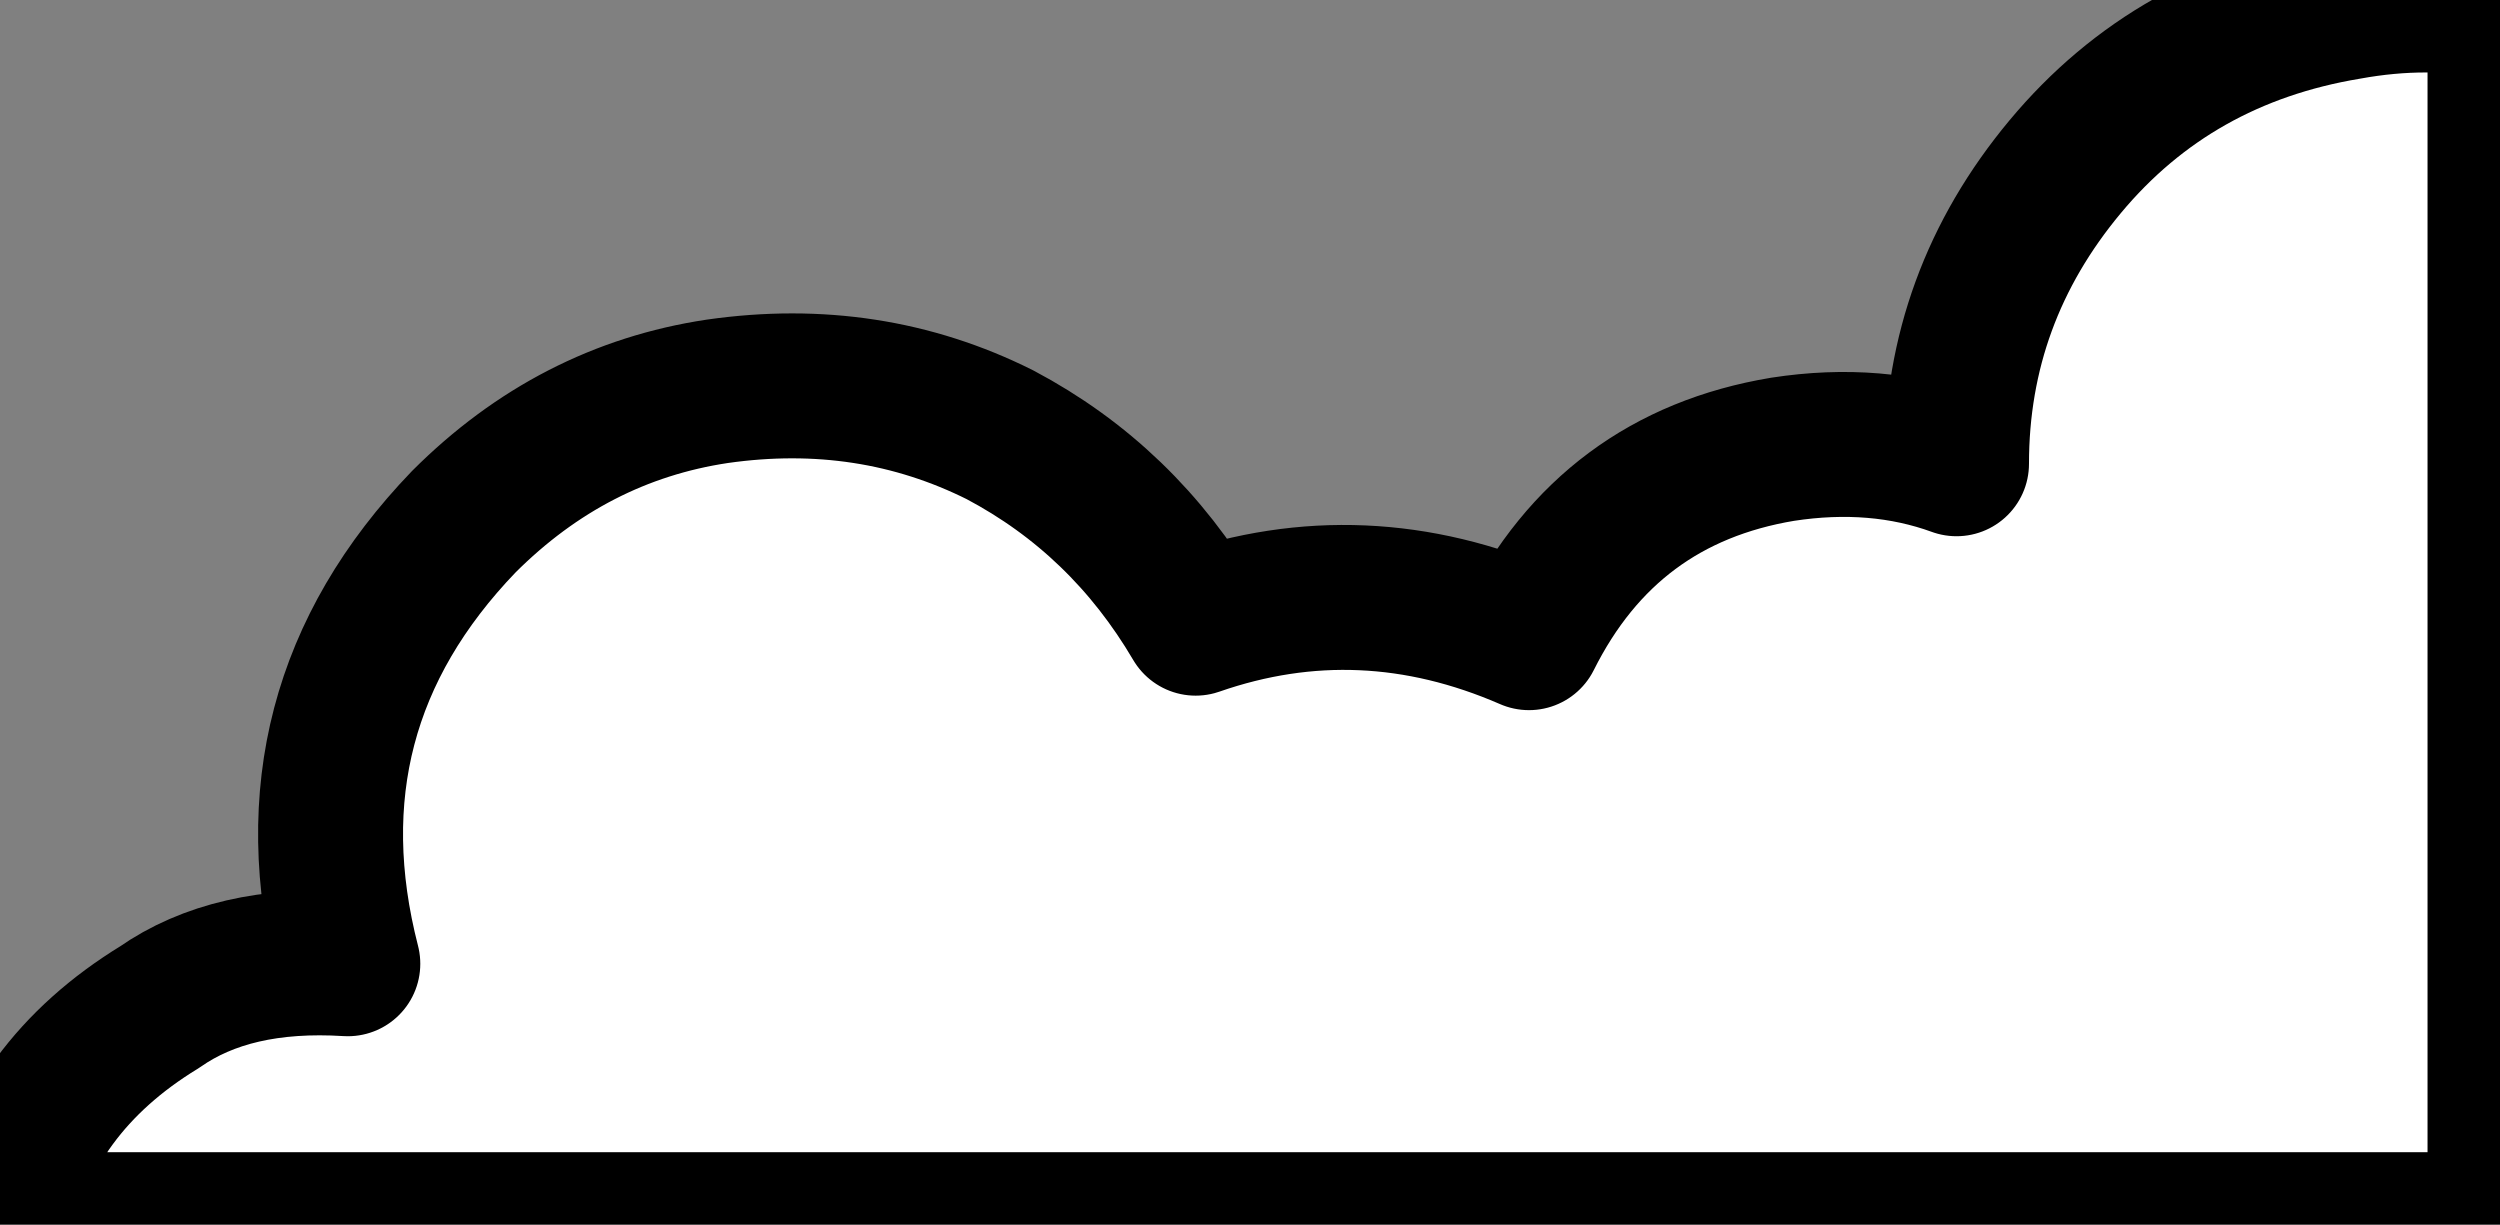
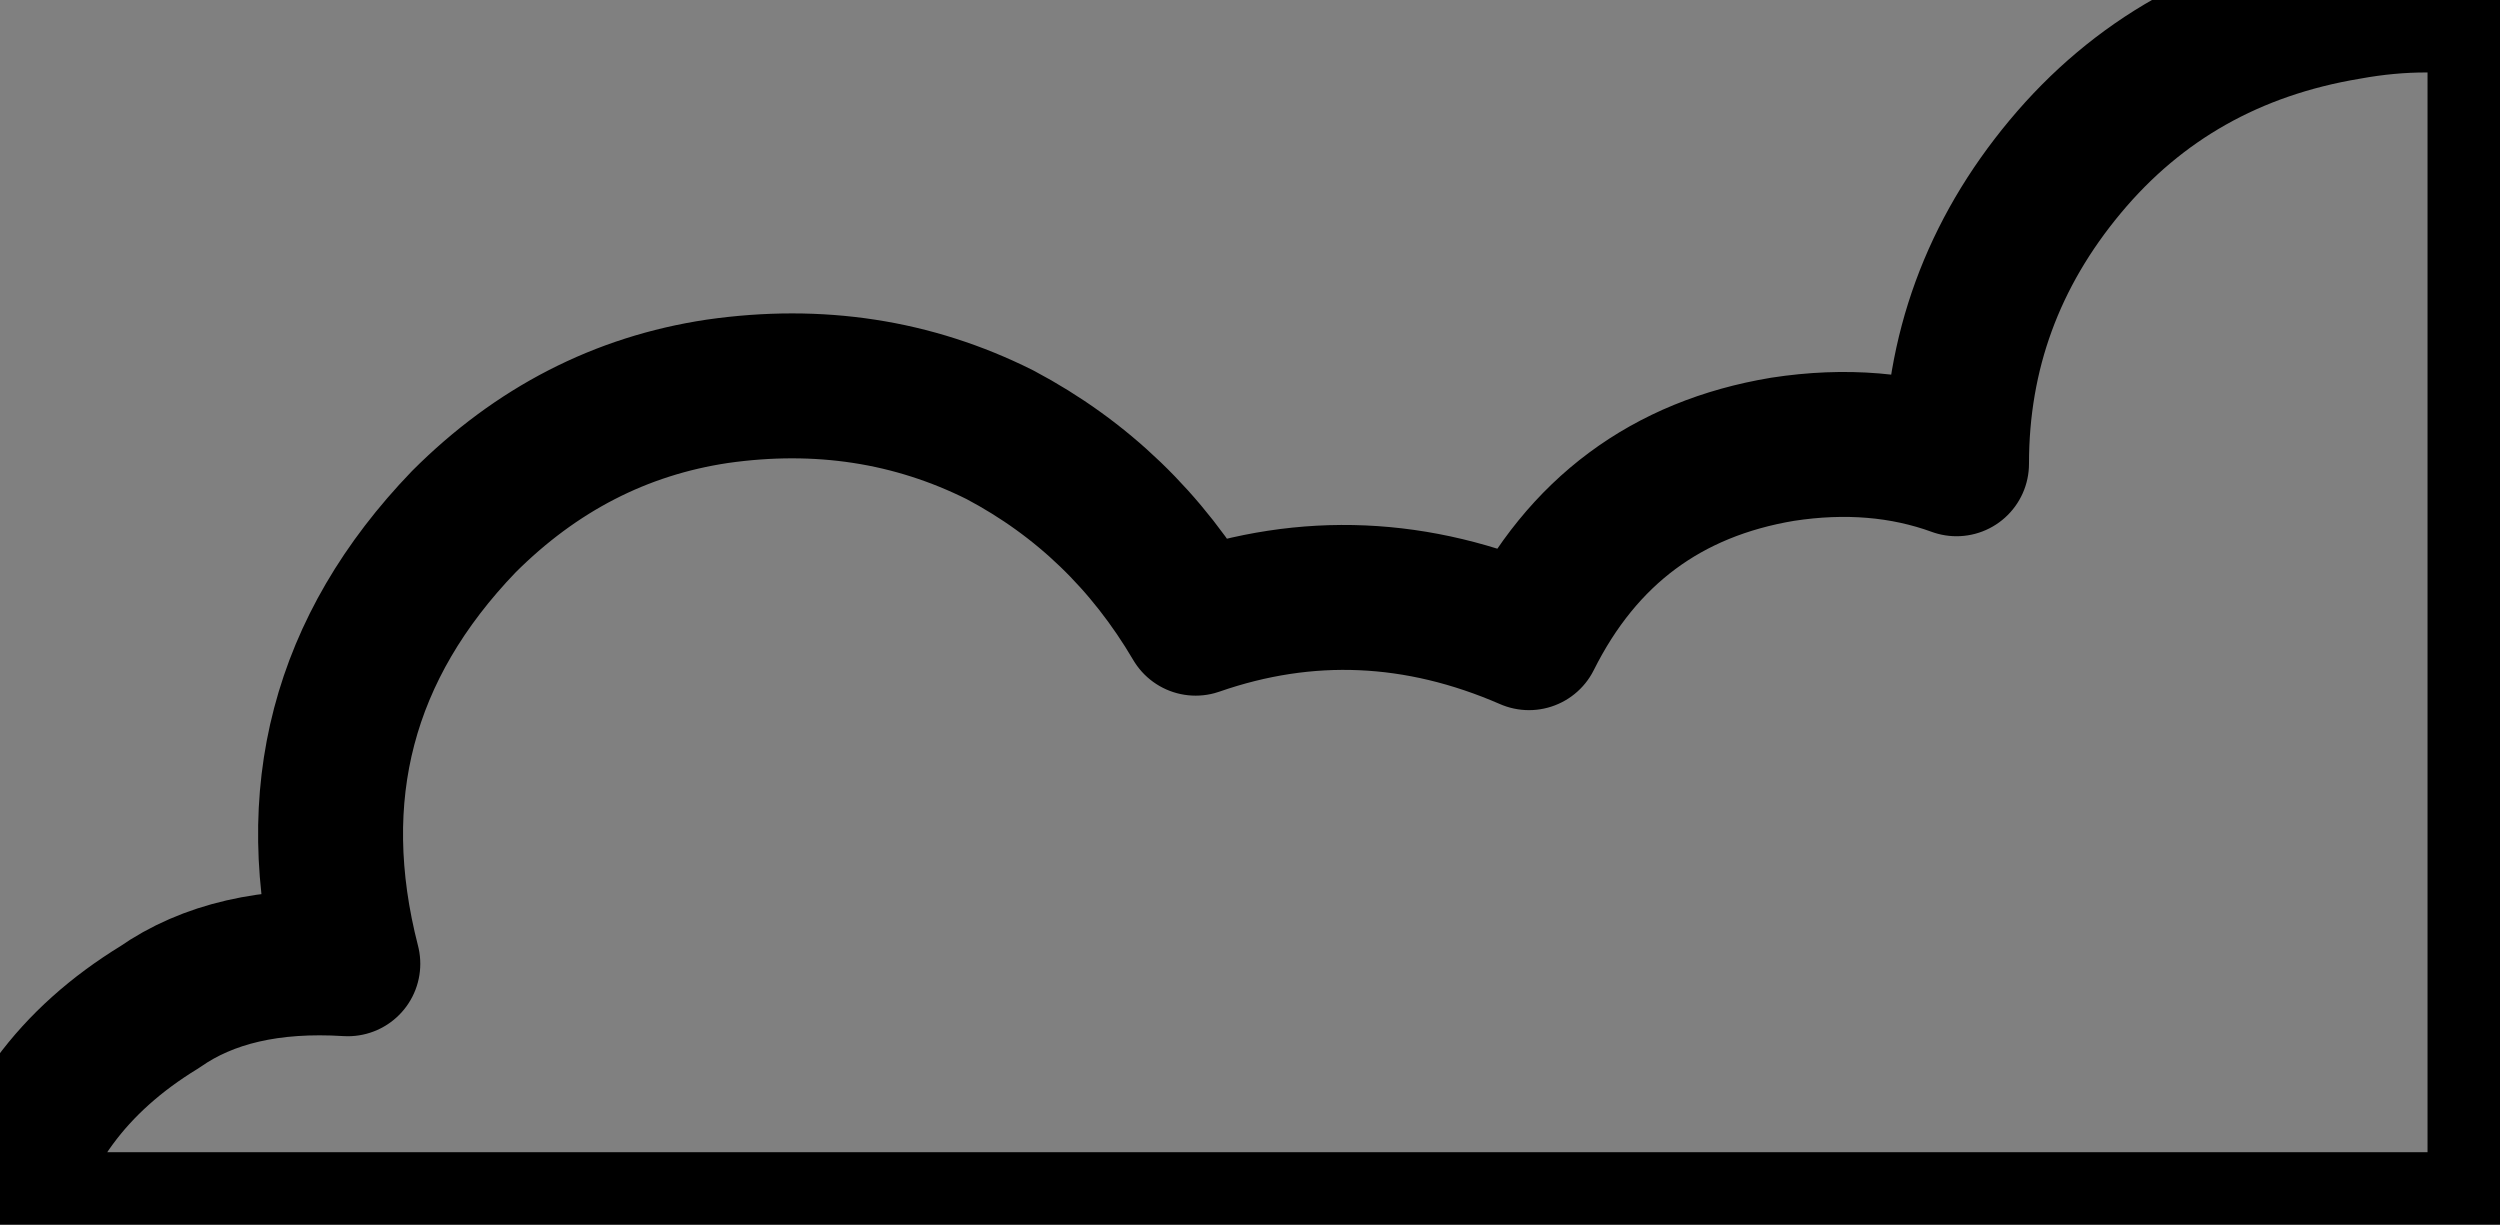
<svg xmlns="http://www.w3.org/2000/svg" height="8.45px" width="17.25px">
  <rect width="100%" height="100%" fill="#808080" stroke="none" />
  <g transform="matrix(1.0, 0.0, 0.0, 1.0, 0.0, 0.0)">
-     <path d="M16.2 0.05 Q16.75 -0.05 17.25 0.05 L17.25 8.45 0.0 8.45 Q0.2 7.5 1.1 6.95 1.6 6.6 2.4 6.65 1.95 4.9 3.2 3.6 3.95 2.85 4.95 2.7 6.0 2.55 6.9 3.0 7.75 3.45 8.25 4.3 9.4 3.9 10.55 4.4 11.1 3.3 12.3 3.1 12.95 3.0 13.5 3.2 13.5 2.05 14.25 1.15 15.0 0.25 16.2 0.05" fill="#ffffff" fill-rule="evenodd" stroke="none" />
    <path d="M16.2 0.05 Q15.0 0.25 14.25 1.15 13.5 2.05 13.5 3.2 12.95 3.0 12.3 3.1 11.1 3.3 10.55 4.4 9.4 3.9 8.25 4.3 7.75 3.45 6.9 3.0 6.0 2.55 4.95 2.7 3.95 2.85 3.2 3.6 1.95 4.9 2.4 6.65 1.6 6.6 1.1 6.95 0.2 7.5 0.0 8.45 L17.25 8.45 17.25 0.05 Q16.75 -0.05 16.2 0.05 Z" fill="none" stroke="#000000" stroke-linecap="round" stroke-linejoin="round" stroke-width="1.0" />
  </g>
</svg>